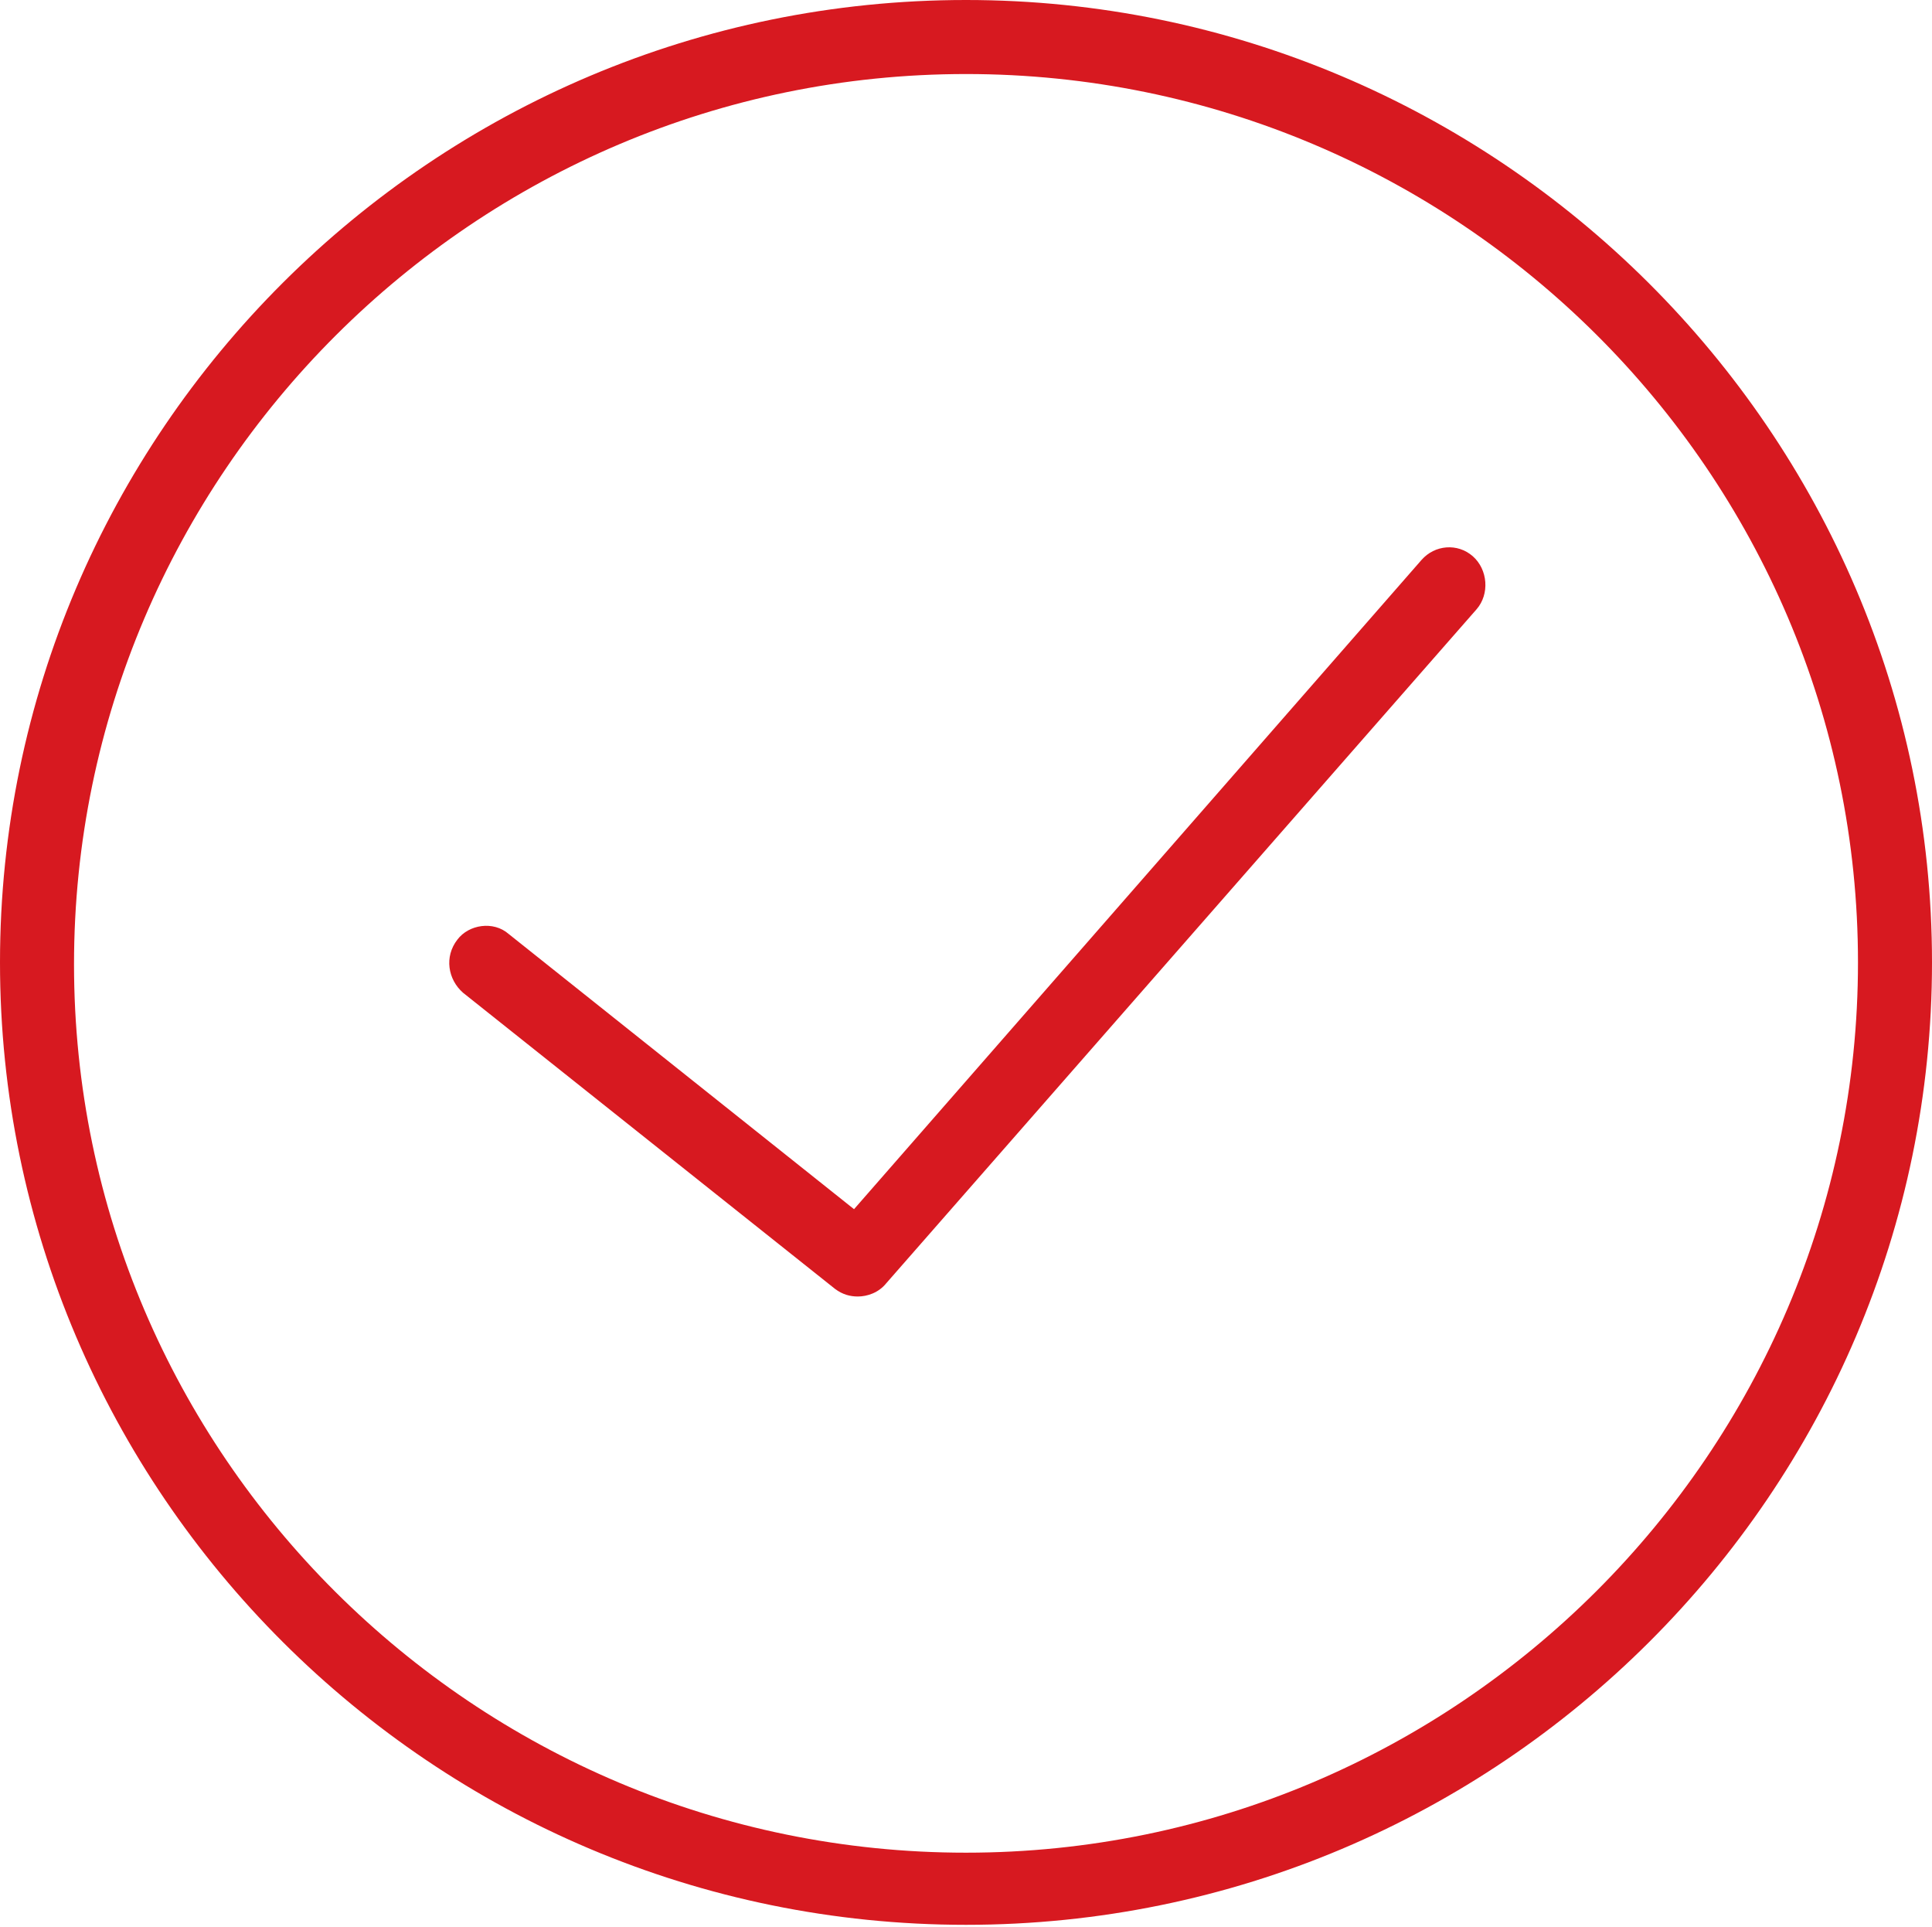
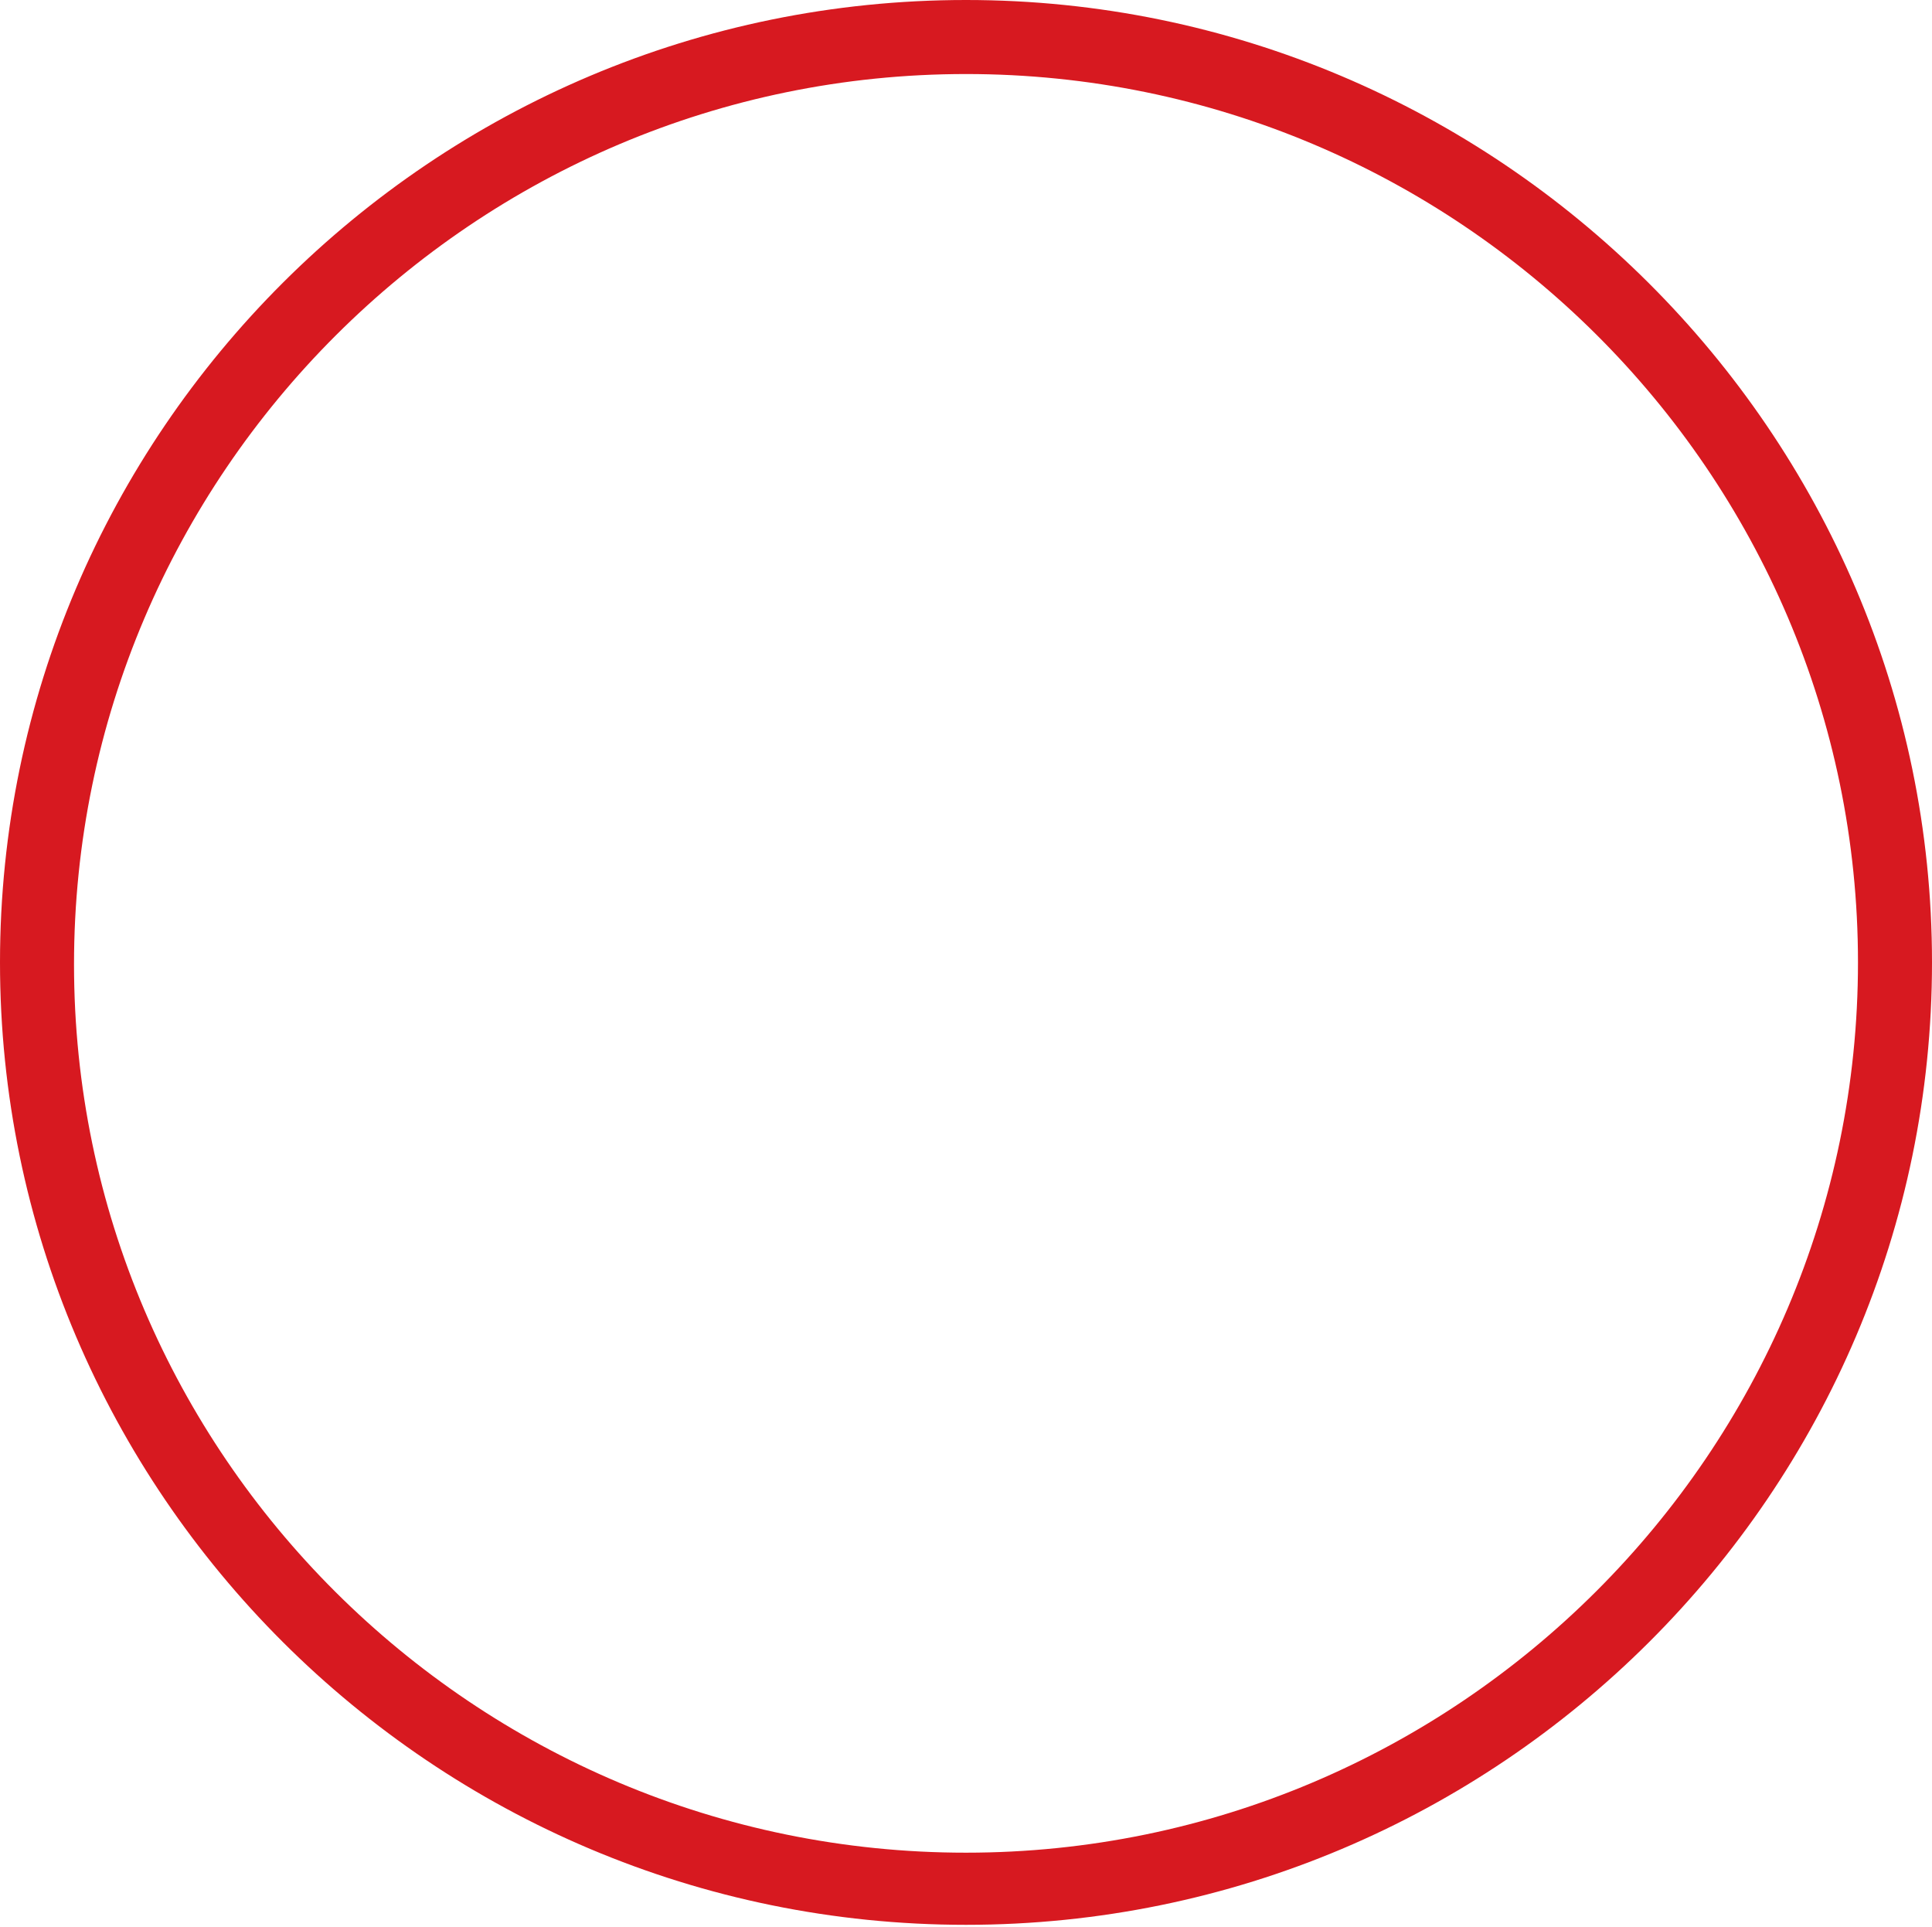
<svg xmlns="http://www.w3.org/2000/svg" version="1.1" id="Layer_1" x="0px" y="0px" viewBox="0 0 101.8 101.5" style="enable-background:new 0 0 101.8 101.5;" xml:space="preserve" width="101.8" height="101.5">
  <style type="text/css">
	.st0{fill:#D71920;}
</style>
  <g>
    <path class="st0" d="M50.9,0C22.8,0,0,22.8,0,50.7s22.8,50.7,50.9,50.7s50.9-22.8,50.9-50.7S78.9,0,50.9,0 M50.9,97.6   c-25.9,0-47-21-47-46.8S25,3.9,50.9,3.9s47,21,47,46.8S76.8,97.6,50.9,97.6" />
-     <path class="st0" d="M74.9,29.5L45,63.7L26.8,49.2c-0.8-0.7-2.1-0.5-2.7,0.3c-0.7,0.9-0.5,2.1,0.3,2.8L44,67.9   c0.4,0.3,0.8,0.4,1.2,0.4c0.5,0,1.1-0.2,1.5-0.7l31.1-35.5c0.7-0.8,0.6-2.1-0.2-2.8C76.8,28.6,75.6,28.7,74.9,29.5" />
  </g>
</svg>